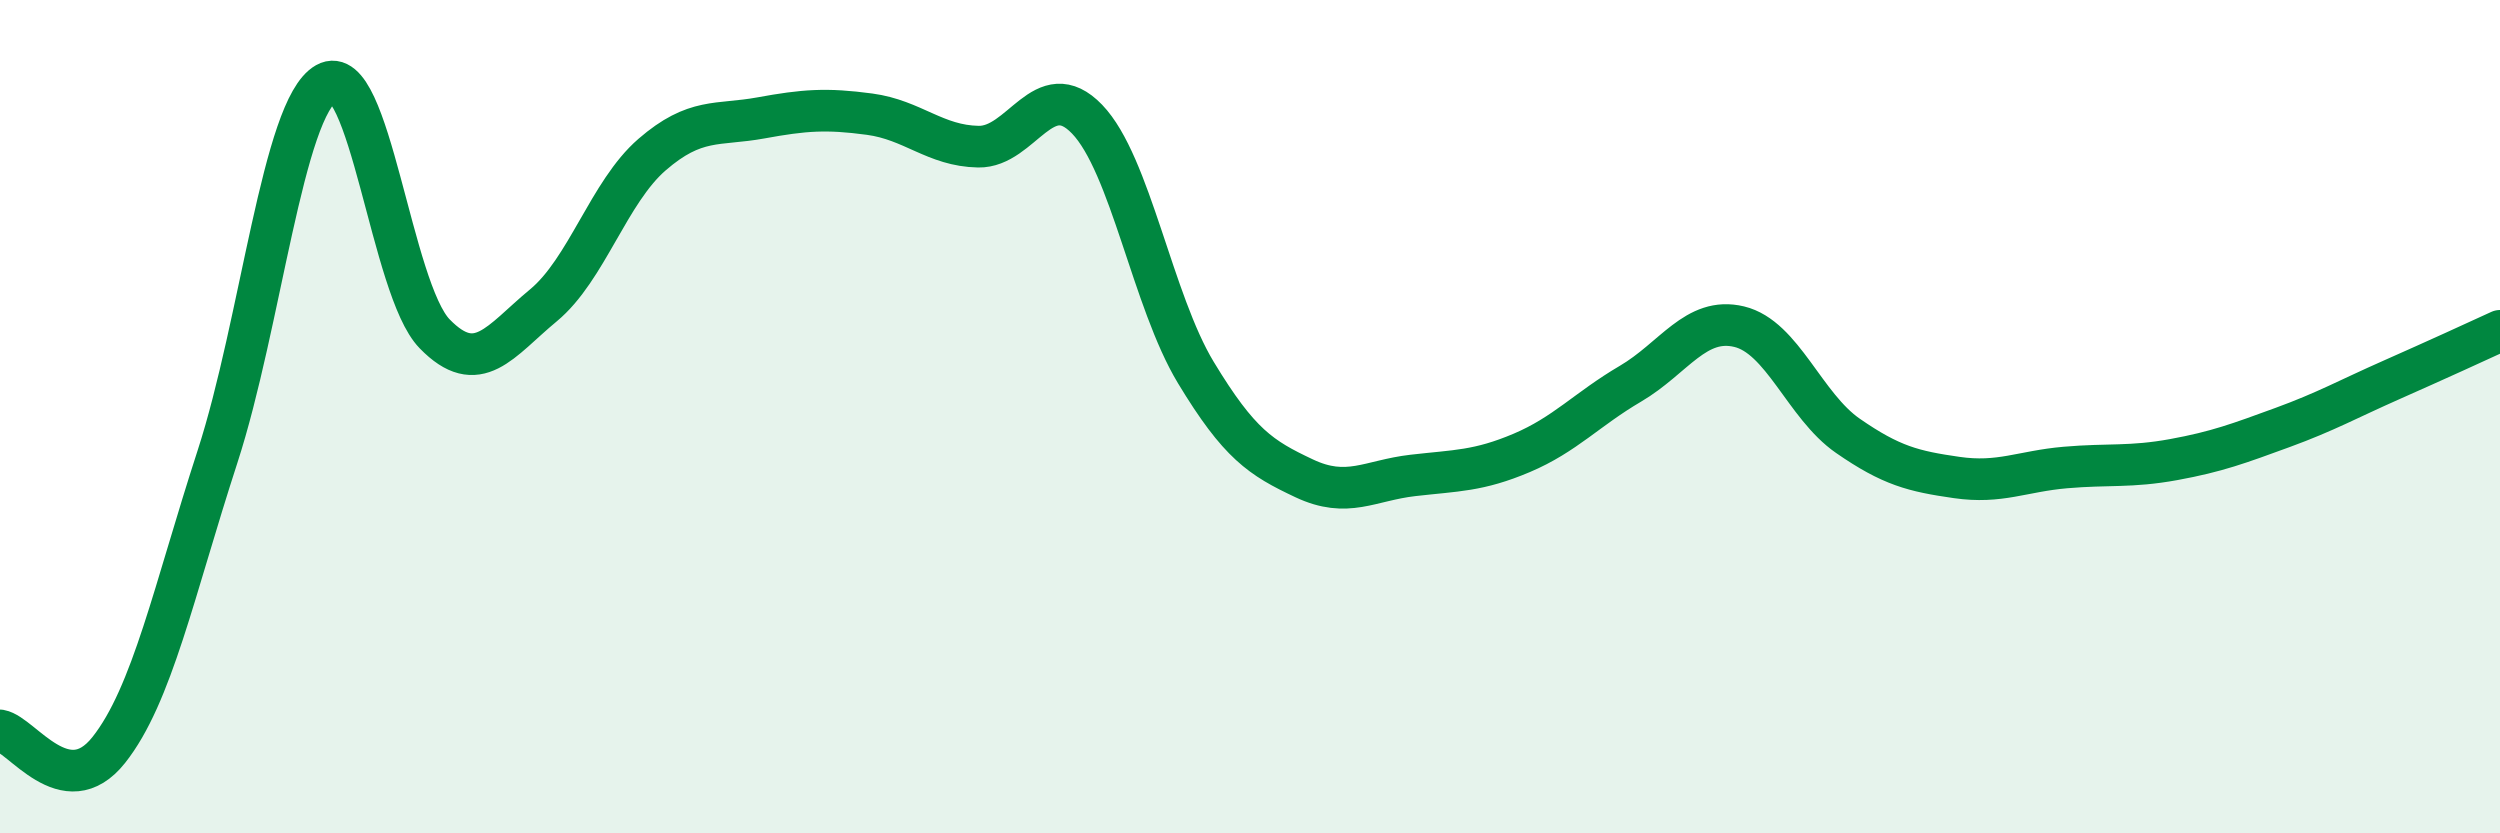
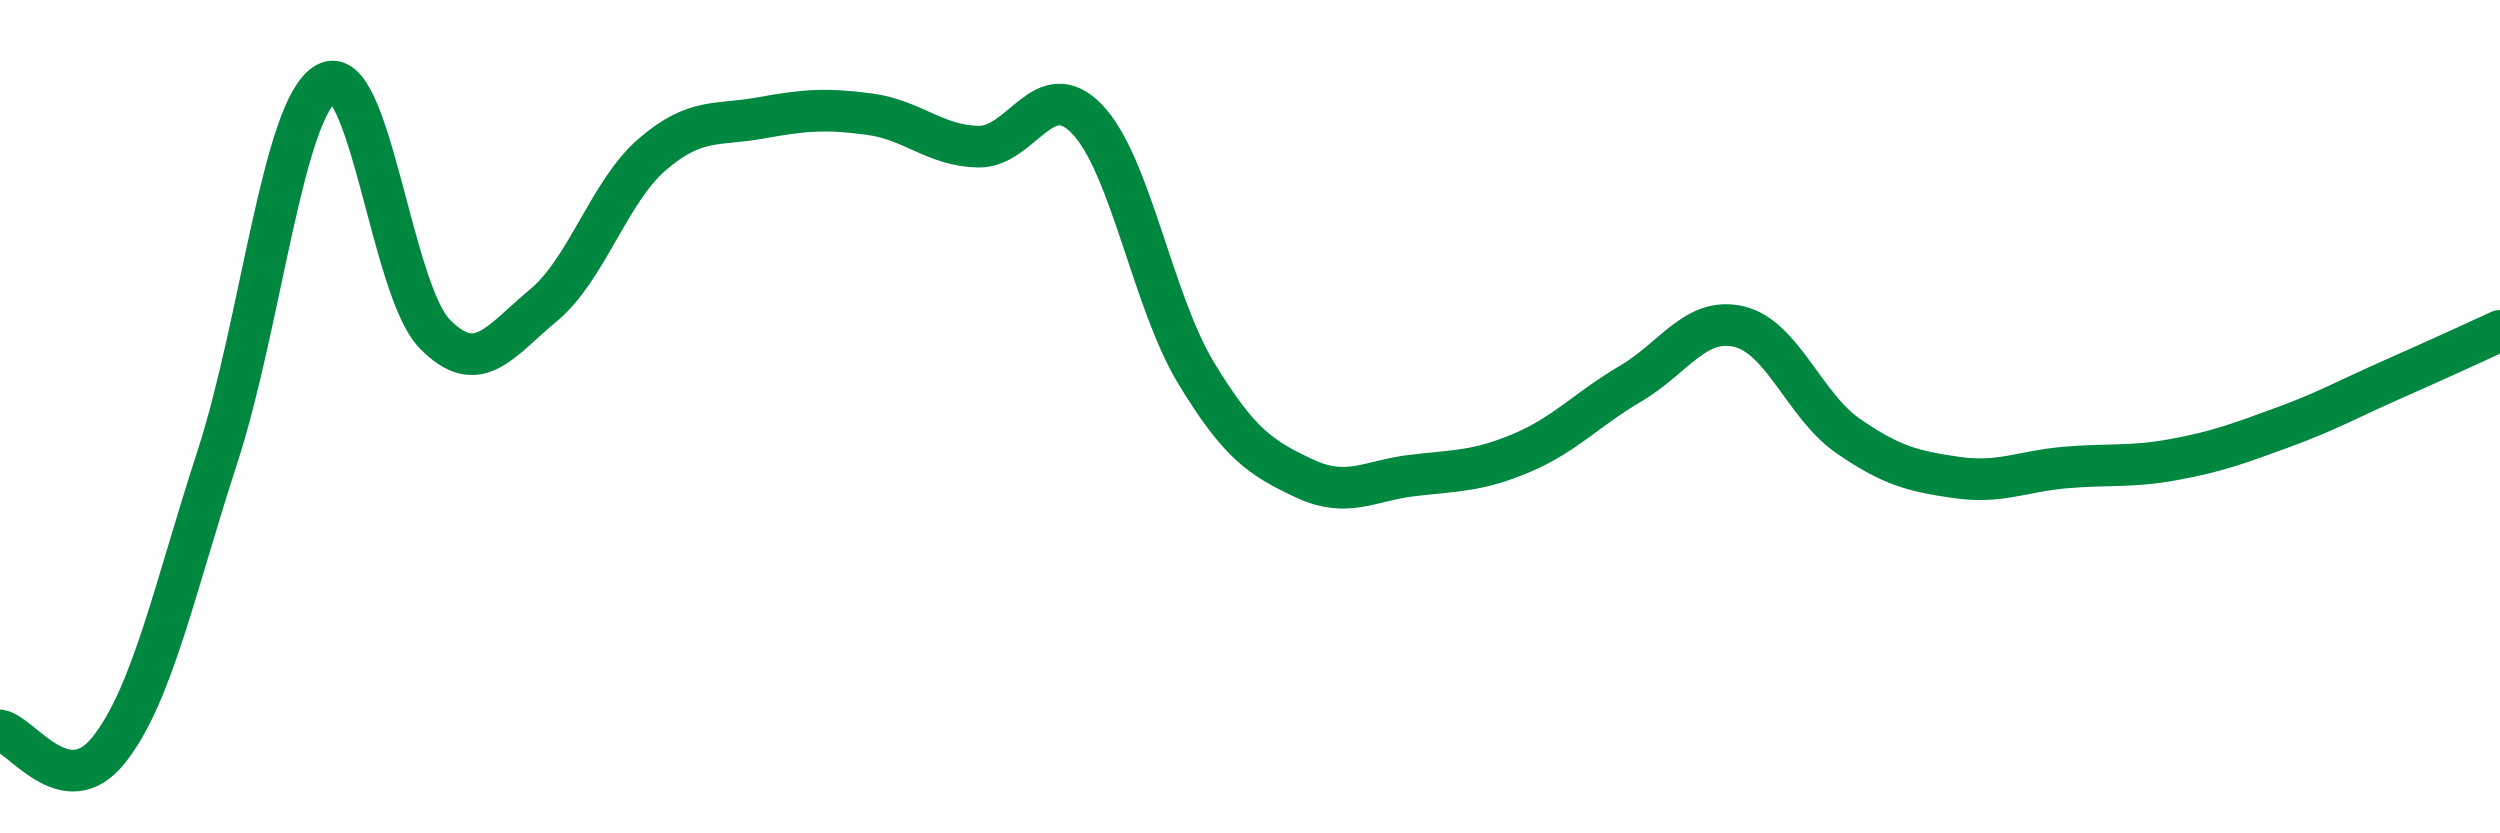
<svg xmlns="http://www.w3.org/2000/svg" width="60" height="20" viewBox="0 0 60 20">
-   <path d="M 0,17.53 C 0.52,17.62 1.57,19.31 2.61,18 C 3.65,16.69 4.18,14.16 5.22,10.96 C 6.26,7.76 6.79,2.59 7.83,2 C 8.87,1.41 9.39,6.94 10.43,8.01 C 11.47,9.08 12,8.19 13.04,7.33 C 14.08,6.47 14.61,4.61 15.65,3.71 C 16.69,2.81 17.22,3.02 18.26,2.83 C 19.3,2.64 19.83,2.6 20.87,2.74 C 21.91,2.88 22.44,3.5 23.48,3.52 C 24.52,3.54 25.05,1.78 26.09,2.86 C 27.13,3.94 27.66,7.22 28.7,8.94 C 29.74,10.66 30.26,10.99 31.3,11.48 C 32.34,11.97 32.87,11.53 33.91,11.41 C 34.95,11.29 35.48,11.31 36.52,10.87 C 37.56,10.43 38.09,9.82 39.13,9.21 C 40.17,8.6 40.7,7.59 41.74,7.84 C 42.78,8.09 43.31,9.74 44.35,10.46 C 45.39,11.18 45.92,11.31 46.96,11.46 C 48,11.61 48.53,11.31 49.57,11.22 C 50.61,11.13 51.13,11.22 52.17,11.03 C 53.21,10.84 53.74,10.64 54.78,10.26 C 55.82,9.88 56.35,9.58 57.39,9.12 C 58.43,8.66 59.48,8.18 60,7.94L60 20L0 20Z" fill="#008740" opacity="0.1" stroke-linecap="round" stroke-linejoin="round" />
  <path d="M 0,17.53 C 0.52,17.62 1.57,19.31 2.61,18 C 3.65,16.69 4.18,14.16 5.22,10.96 C 6.26,7.76 6.79,2.59 7.83,2 C 8.87,1.41 9.39,6.94 10.43,8.01 C 11.47,9.08 12,8.19 13.04,7.33 C 14.08,6.47 14.61,4.61 15.65,3.71 C 16.69,2.81 17.22,3.02 18.26,2.83 C 19.3,2.64 19.83,2.6 20.87,2.74 C 21.91,2.88 22.44,3.5 23.48,3.52 C 24.52,3.54 25.05,1.78 26.09,2.86 C 27.13,3.94 27.66,7.22 28.7,8.94 C 29.74,10.66 30.26,10.99 31.3,11.48 C 32.34,11.97 32.87,11.53 33.91,11.41 C 34.95,11.29 35.48,11.31 36.52,10.87 C 37.56,10.43 38.09,9.82 39.13,9.21 C 40.17,8.6 40.7,7.59 41.74,7.84 C 42.78,8.09 43.31,9.74 44.35,10.46 C 45.39,11.18 45.92,11.31 46.96,11.46 C 48,11.61 48.53,11.31 49.57,11.22 C 50.61,11.13 51.13,11.22 52.17,11.03 C 53.21,10.84 53.74,10.64 54.78,10.26 C 55.82,9.88 56.35,9.58 57.39,9.12 C 58.43,8.66 59.48,8.18 60,7.94" stroke="#008740" stroke-width="1" fill="none" stroke-linecap="round" stroke-linejoin="round" />
</svg>